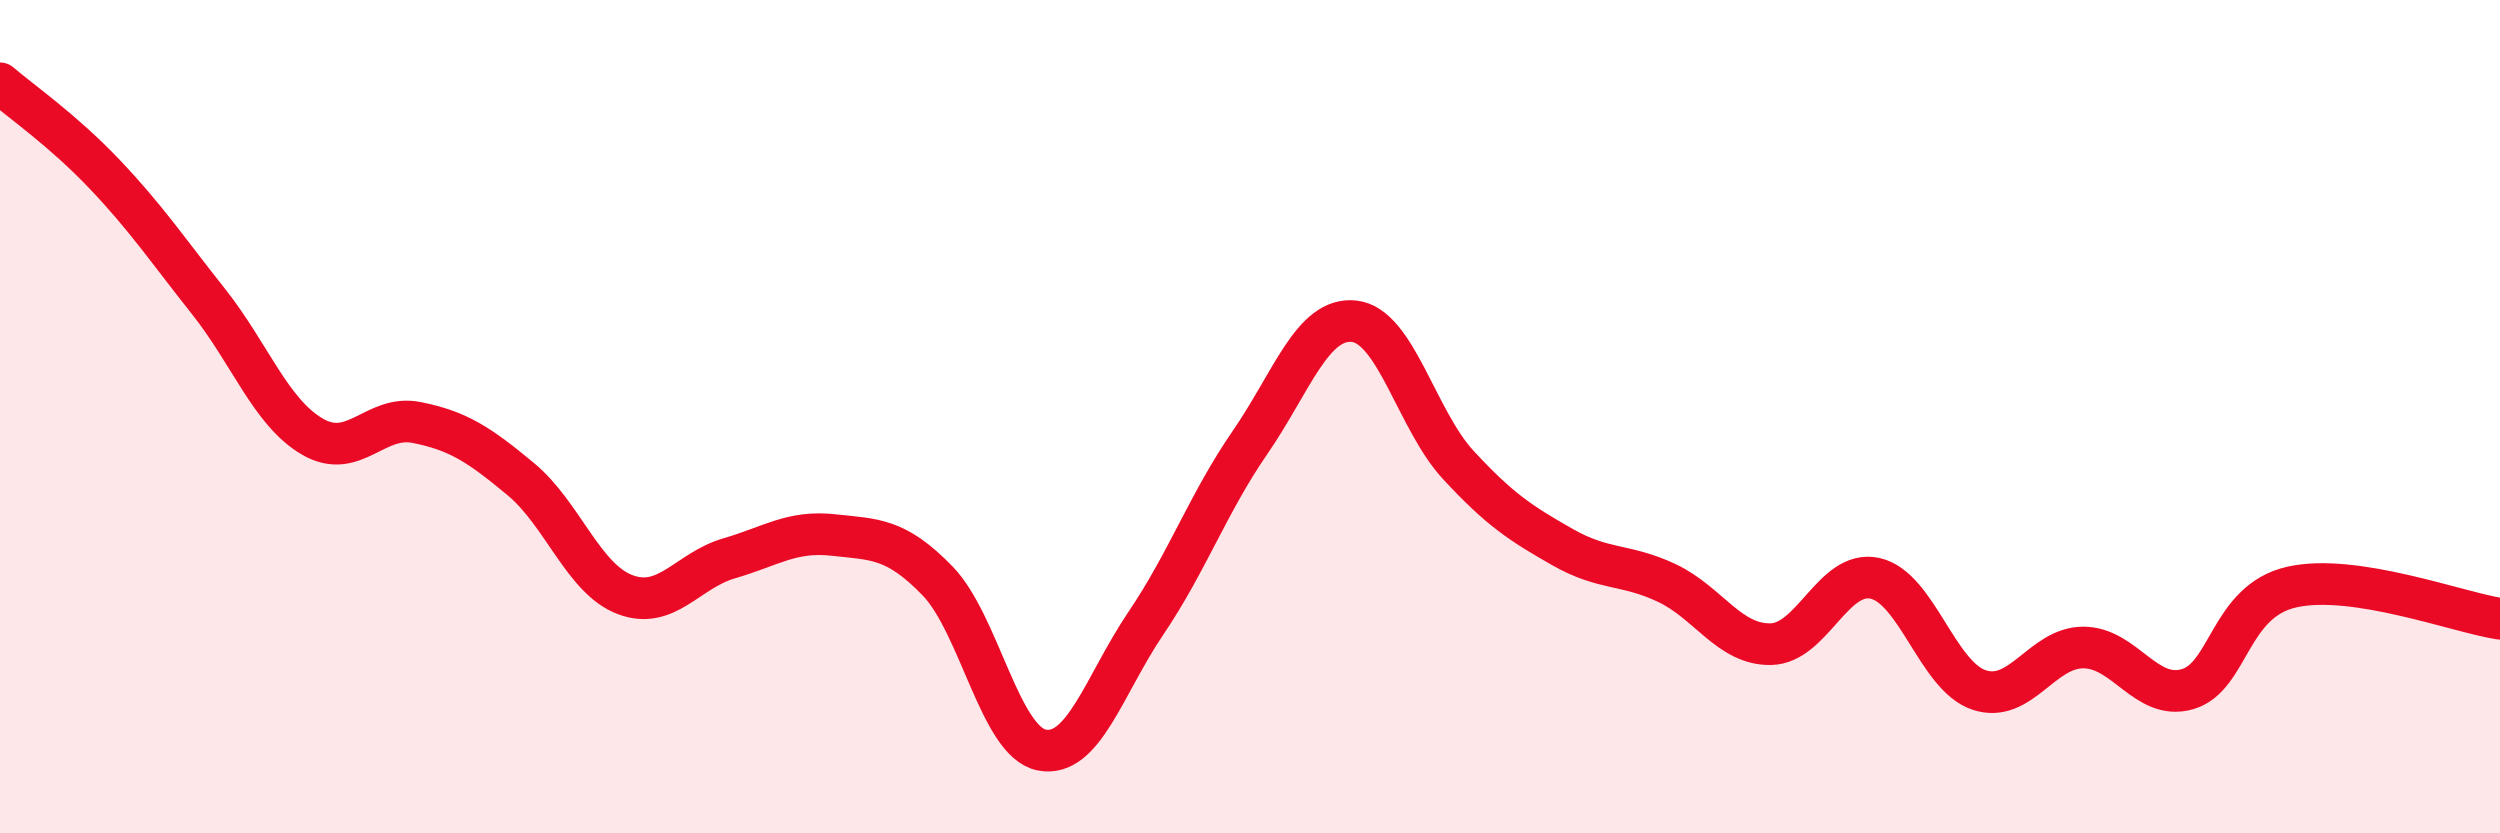
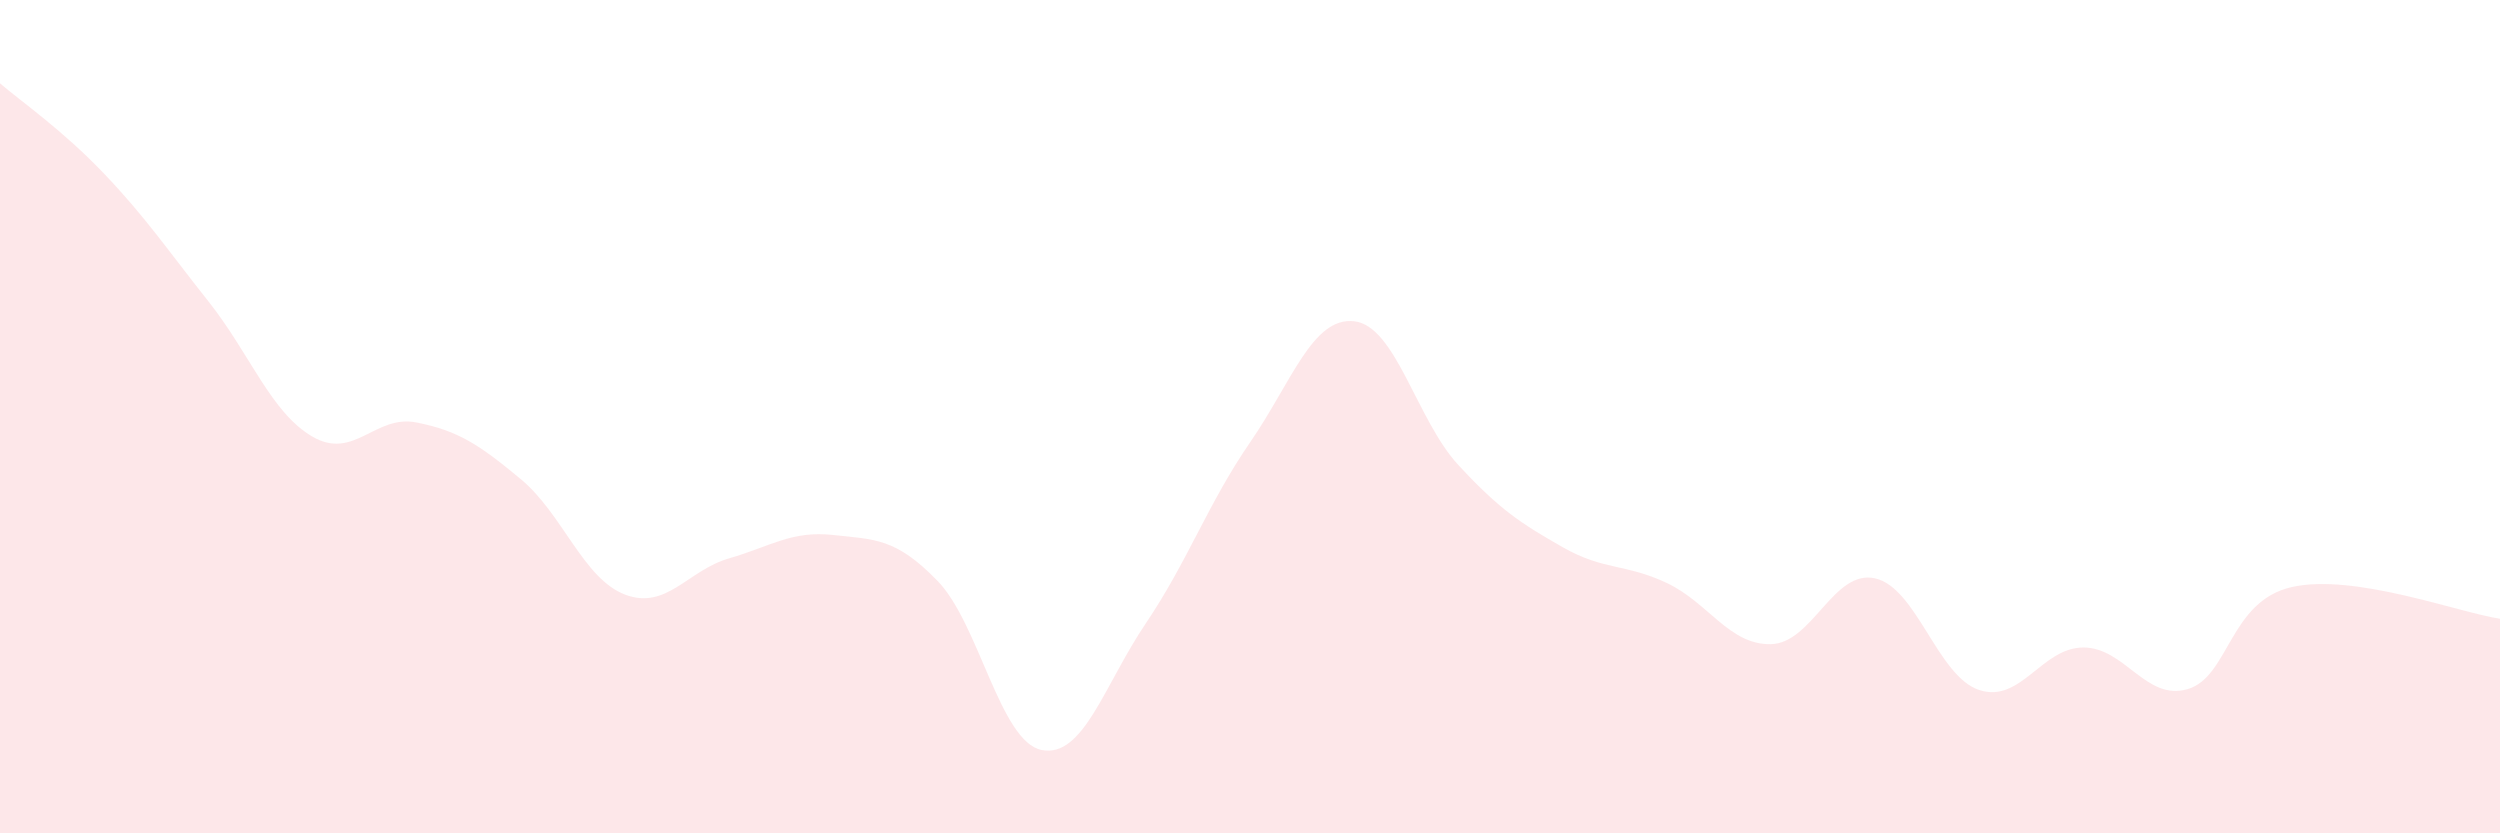
<svg xmlns="http://www.w3.org/2000/svg" width="60" height="20" viewBox="0 0 60 20">
  <path d="M 0,2 C 0.5,2.43 1.5,3.12 2.5,4.17 C 3.5,5.22 4,5.97 5,7.23 C 6,8.49 6.5,9.9 7.5,10.48 C 8.5,11.06 9,9.94 10,10.14 C 11,10.34 11.5,10.67 12.5,11.5 C 13.5,12.33 14,13.89 15,14.27 C 16,14.65 16.5,13.69 17.5,13.4 C 18.5,13.11 19,12.73 20,12.84 C 21,12.95 21.5,12.91 22.5,13.94 C 23.5,14.97 24,17.8 25,18 C 26,18.2 26.5,16.44 27.5,14.96 C 28.5,13.48 29,12.07 30,10.62 C 31,9.17 31.5,7.6 32.5,7.71 C 33.5,7.82 34,10.08 35,11.16 C 36,12.24 36.5,12.56 37.5,13.13 C 38.5,13.7 39,13.52 40,13.99 C 41,14.46 41.5,15.48 42.5,15.46 C 43.5,15.44 44,13.66 45,13.88 C 46,14.1 46.5,16.23 47.5,16.56 C 48.5,16.89 49,15.54 50,15.54 C 51,15.54 51.5,16.83 52.5,16.54 C 53.5,16.25 53.5,14.43 55,14.09 C 56.5,13.75 59,14.7 60,14.85L60 20L0 20Z" fill="#EB0A25" opacity="0.1" stroke-linecap="round" stroke-linejoin="round" />
-   <path d="M 0,2 C 0.5,2.43 1.5,3.12 2.5,4.17 C 3.5,5.22 4,5.97 5,7.23 C 6,8.49 6.5,9.9 7.5,10.48 C 8.5,11.06 9,9.94 10,10.14 C 11,10.34 11.5,10.67 12.5,11.5 C 13.5,12.33 14,13.89 15,14.27 C 16,14.65 16.5,13.69 17.5,13.4 C 18.5,13.11 19,12.73 20,12.84 C 21,12.95 21.5,12.91 22.5,13.94 C 23.5,14.97 24,17.8 25,18 C 26,18.2 26.5,16.44 27.5,14.96 C 28.5,13.48 29,12.07 30,10.62 C 31,9.17 31.5,7.6 32.5,7.71 C 33.5,7.82 34,10.08 35,11.16 C 36,12.24 36.5,12.56 37.5,13.13 C 38.5,13.7 39,13.52 40,13.99 C 41,14.46 41.5,15.48 42.5,15.46 C 43.5,15.44 44,13.66 45,13.88 C 46,14.1 46.5,16.23 47.5,16.56 C 48.5,16.89 49,15.54 50,15.54 C 51,15.54 51.5,16.83 52.5,16.54 C 53.5,16.25 53.5,14.43 55,14.09 C 56.5,13.75 59,14.7 60,14.85" stroke="#EB0A25" stroke-width="1" fill="none" stroke-linecap="round" stroke-linejoin="round" />
</svg>